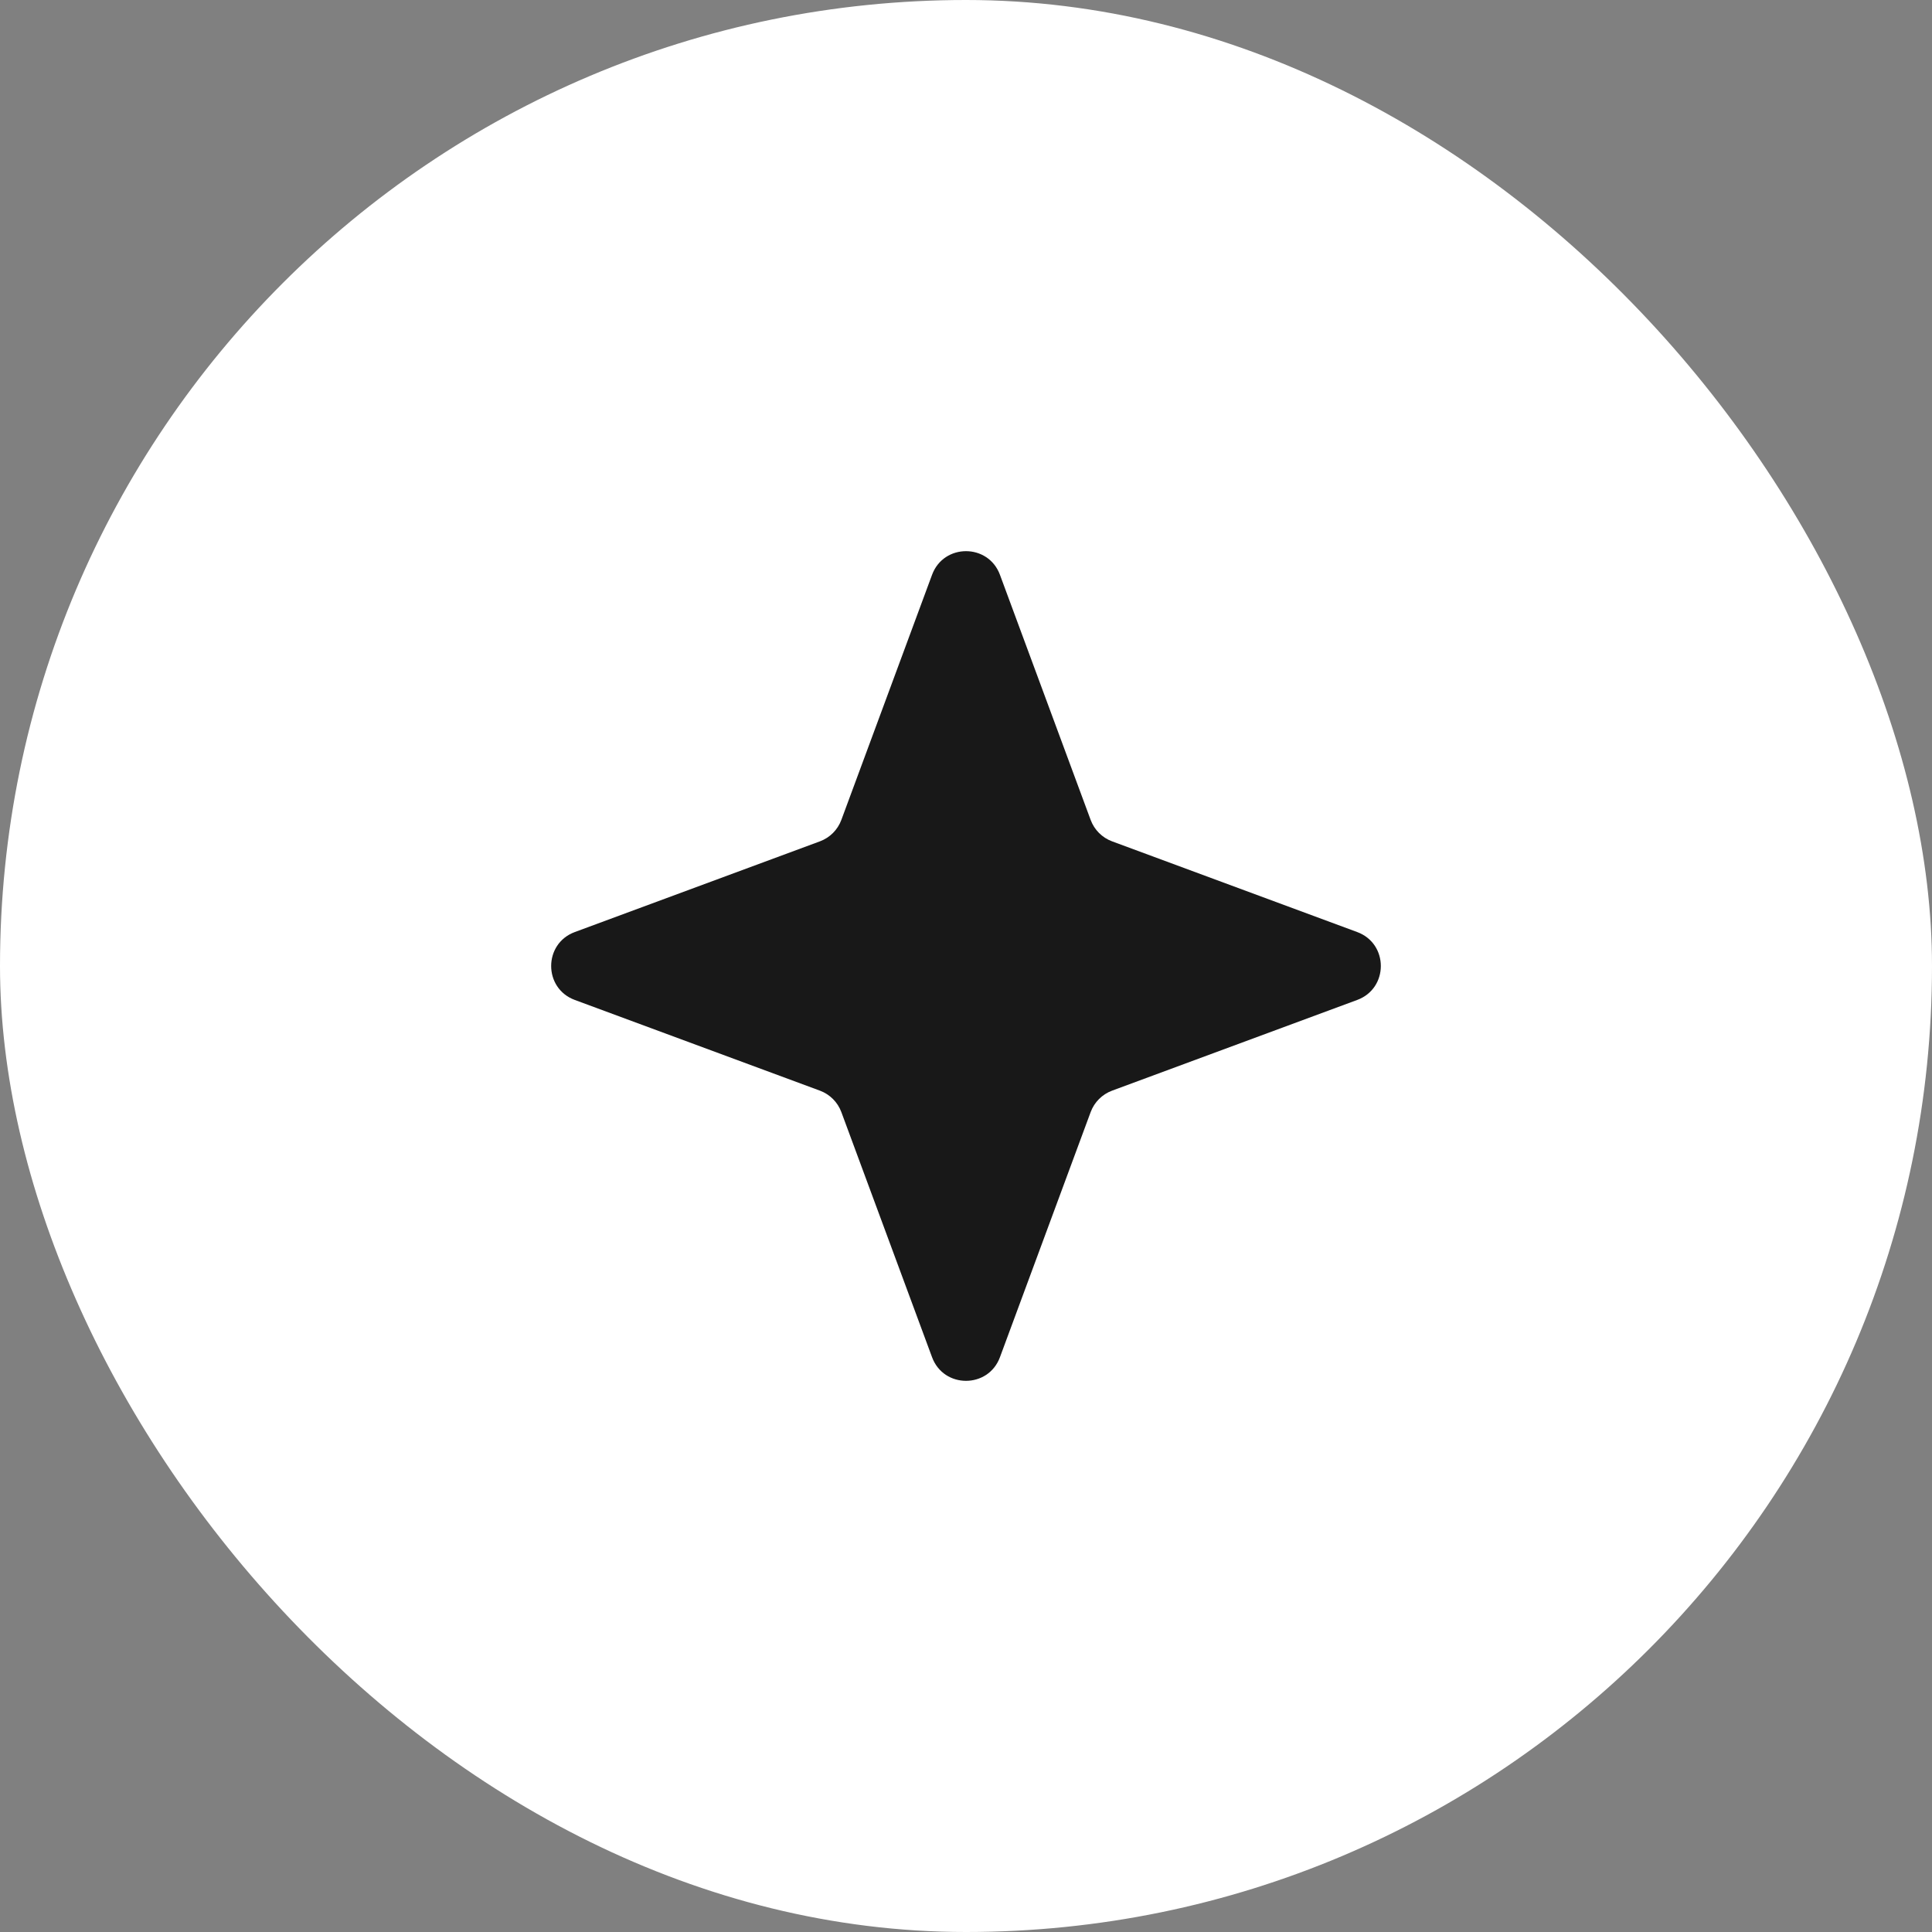
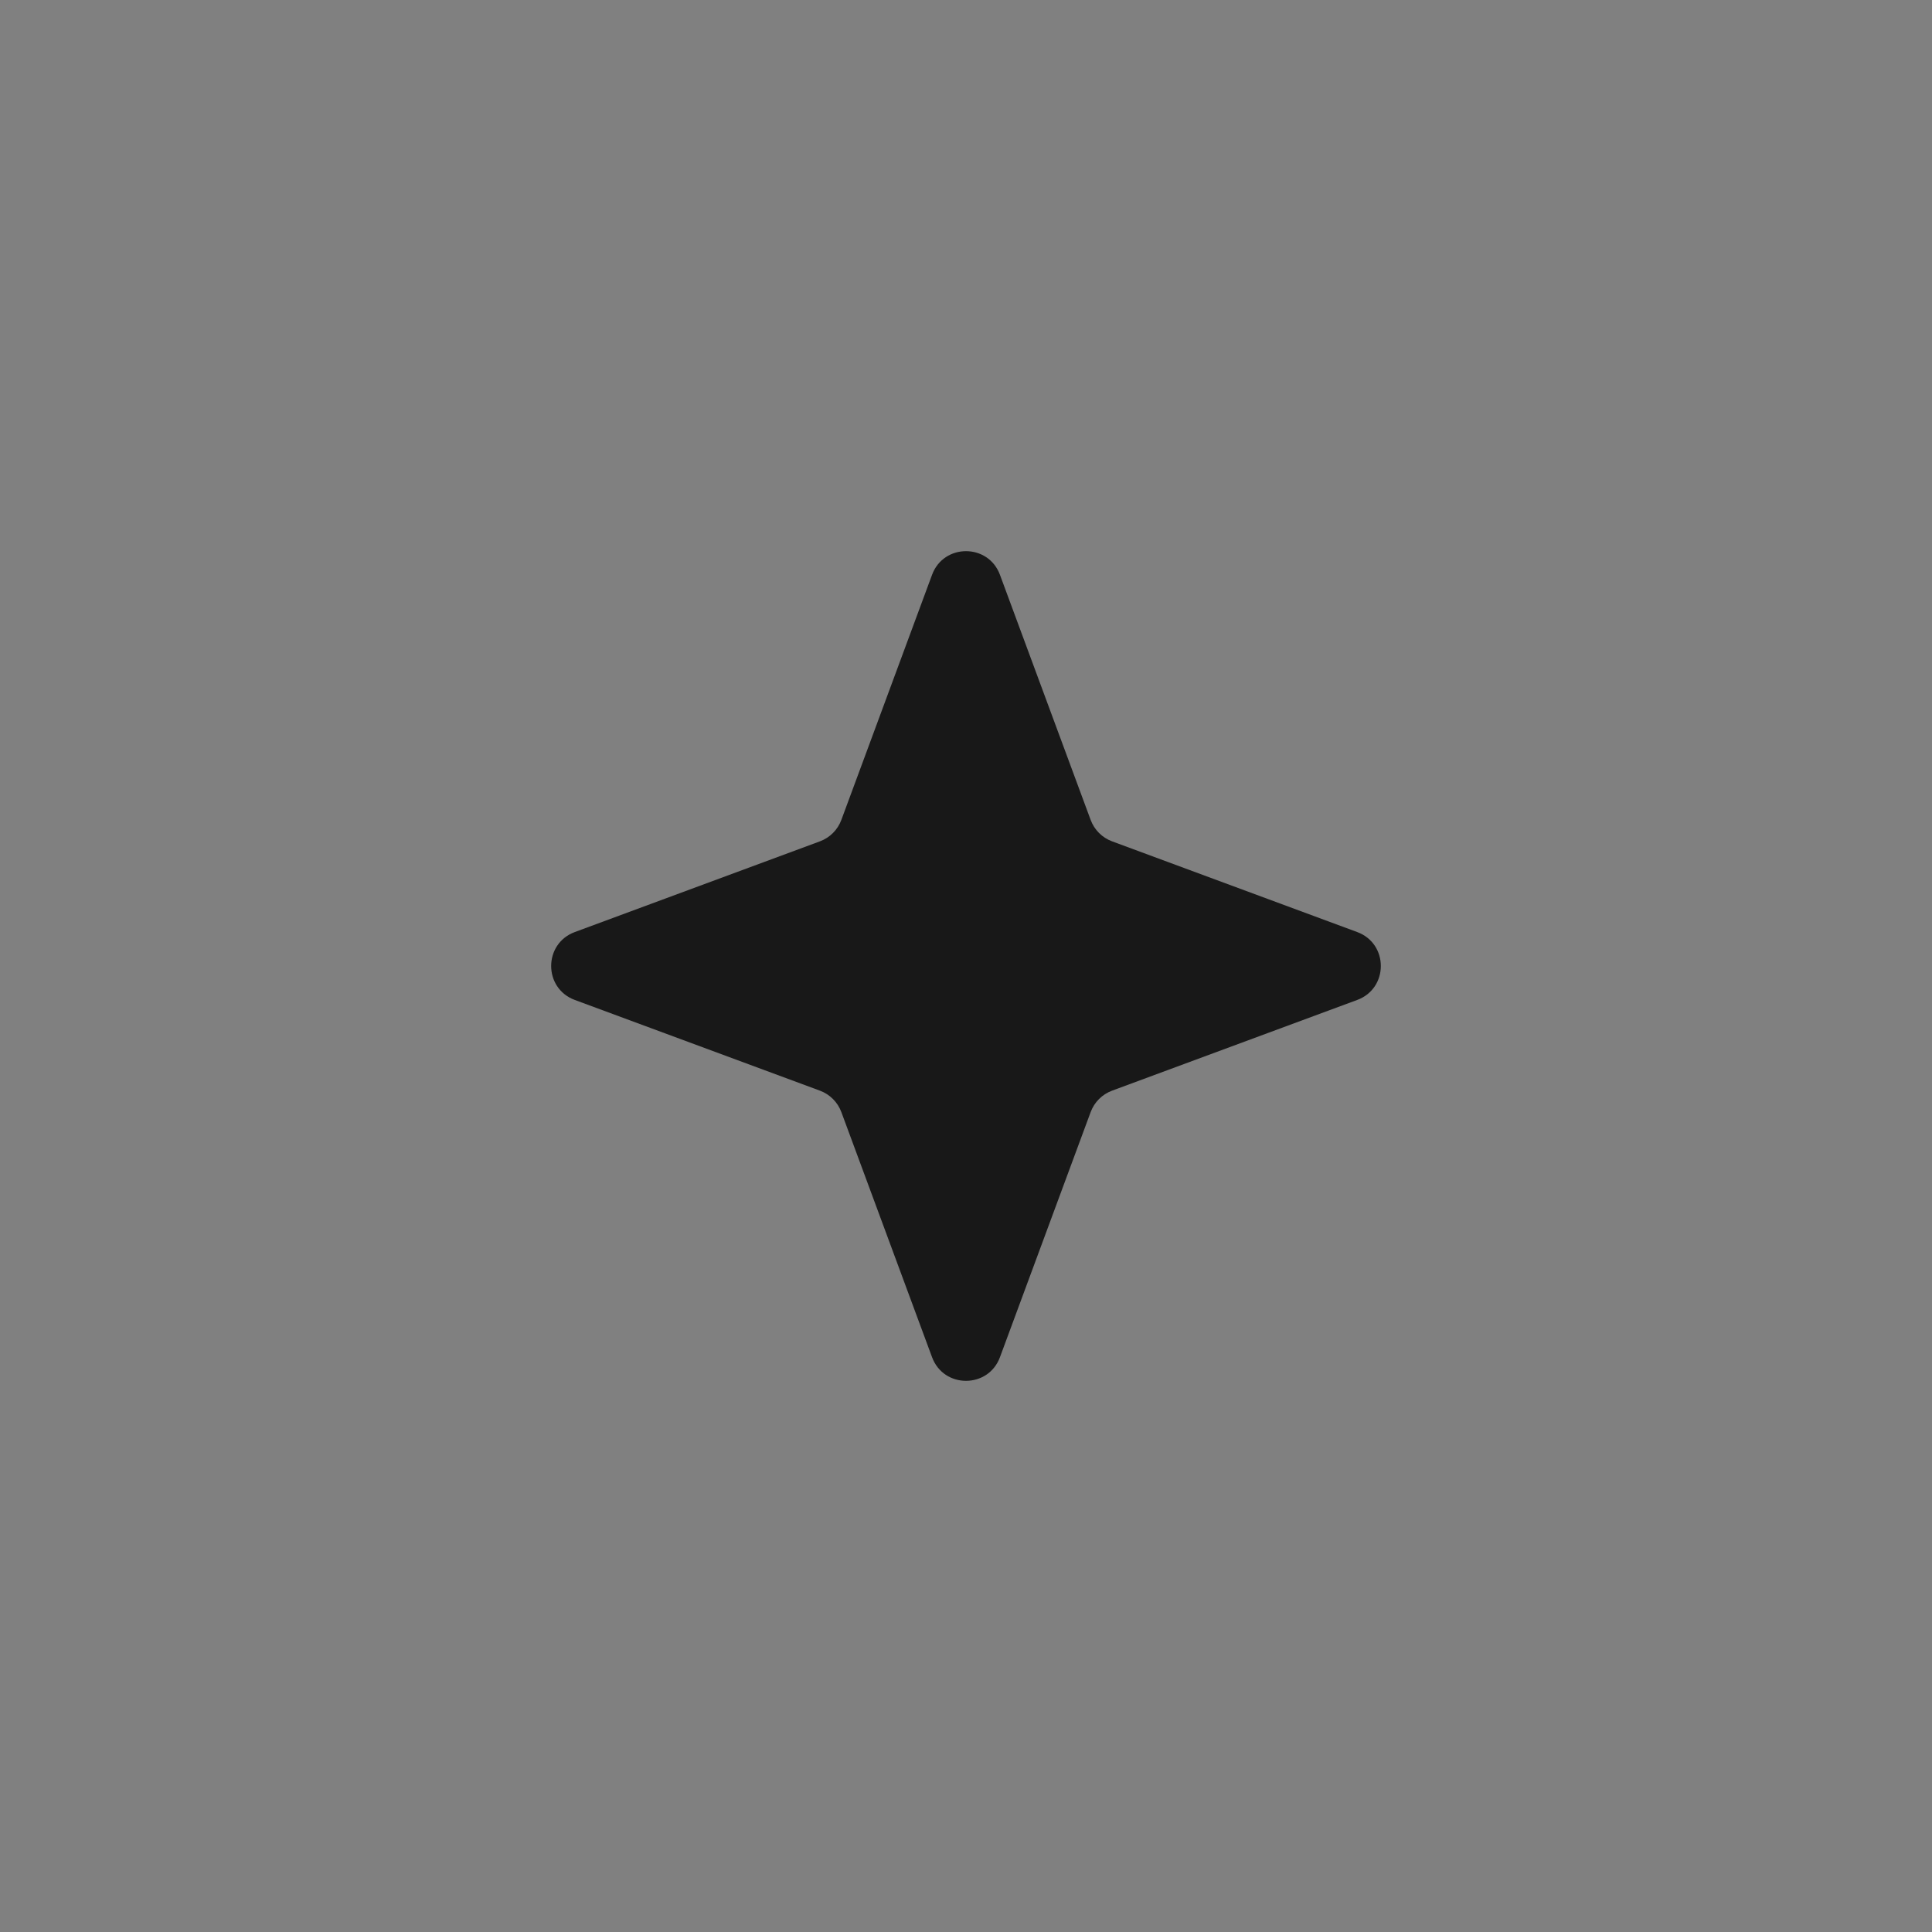
<svg xmlns="http://www.w3.org/2000/svg" width="40" height="40" viewBox="0 0 40 40" fill="none">
  <rect x="0" y="0" width="40" height="40" fill="#808080" stroke="none" />
-   <rect width="40" height="40" rx="20" fill="white" />
  <path d="M19.297 11.901C19.538 11.248 20.462 11.248 20.703 11.901L22.581 16.976C22.657 17.181 22.819 17.343 23.024 17.419L28.099 19.297C28.752 19.538 28.752 20.462 28.099 20.703L23.024 22.581C22.819 22.657 22.657 22.819 22.581 23.024L20.703 28.099C20.462 28.752 19.538 28.752 19.297 28.099L17.419 23.024C17.343 22.819 17.181 22.657 16.976 22.581L11.901 20.703C11.248 20.462 11.248 19.538 11.901 19.297L16.976 17.419C17.181 17.343 17.343 17.181 17.419 16.976L19.297 11.901Z" fill="#181818" />
</svg>